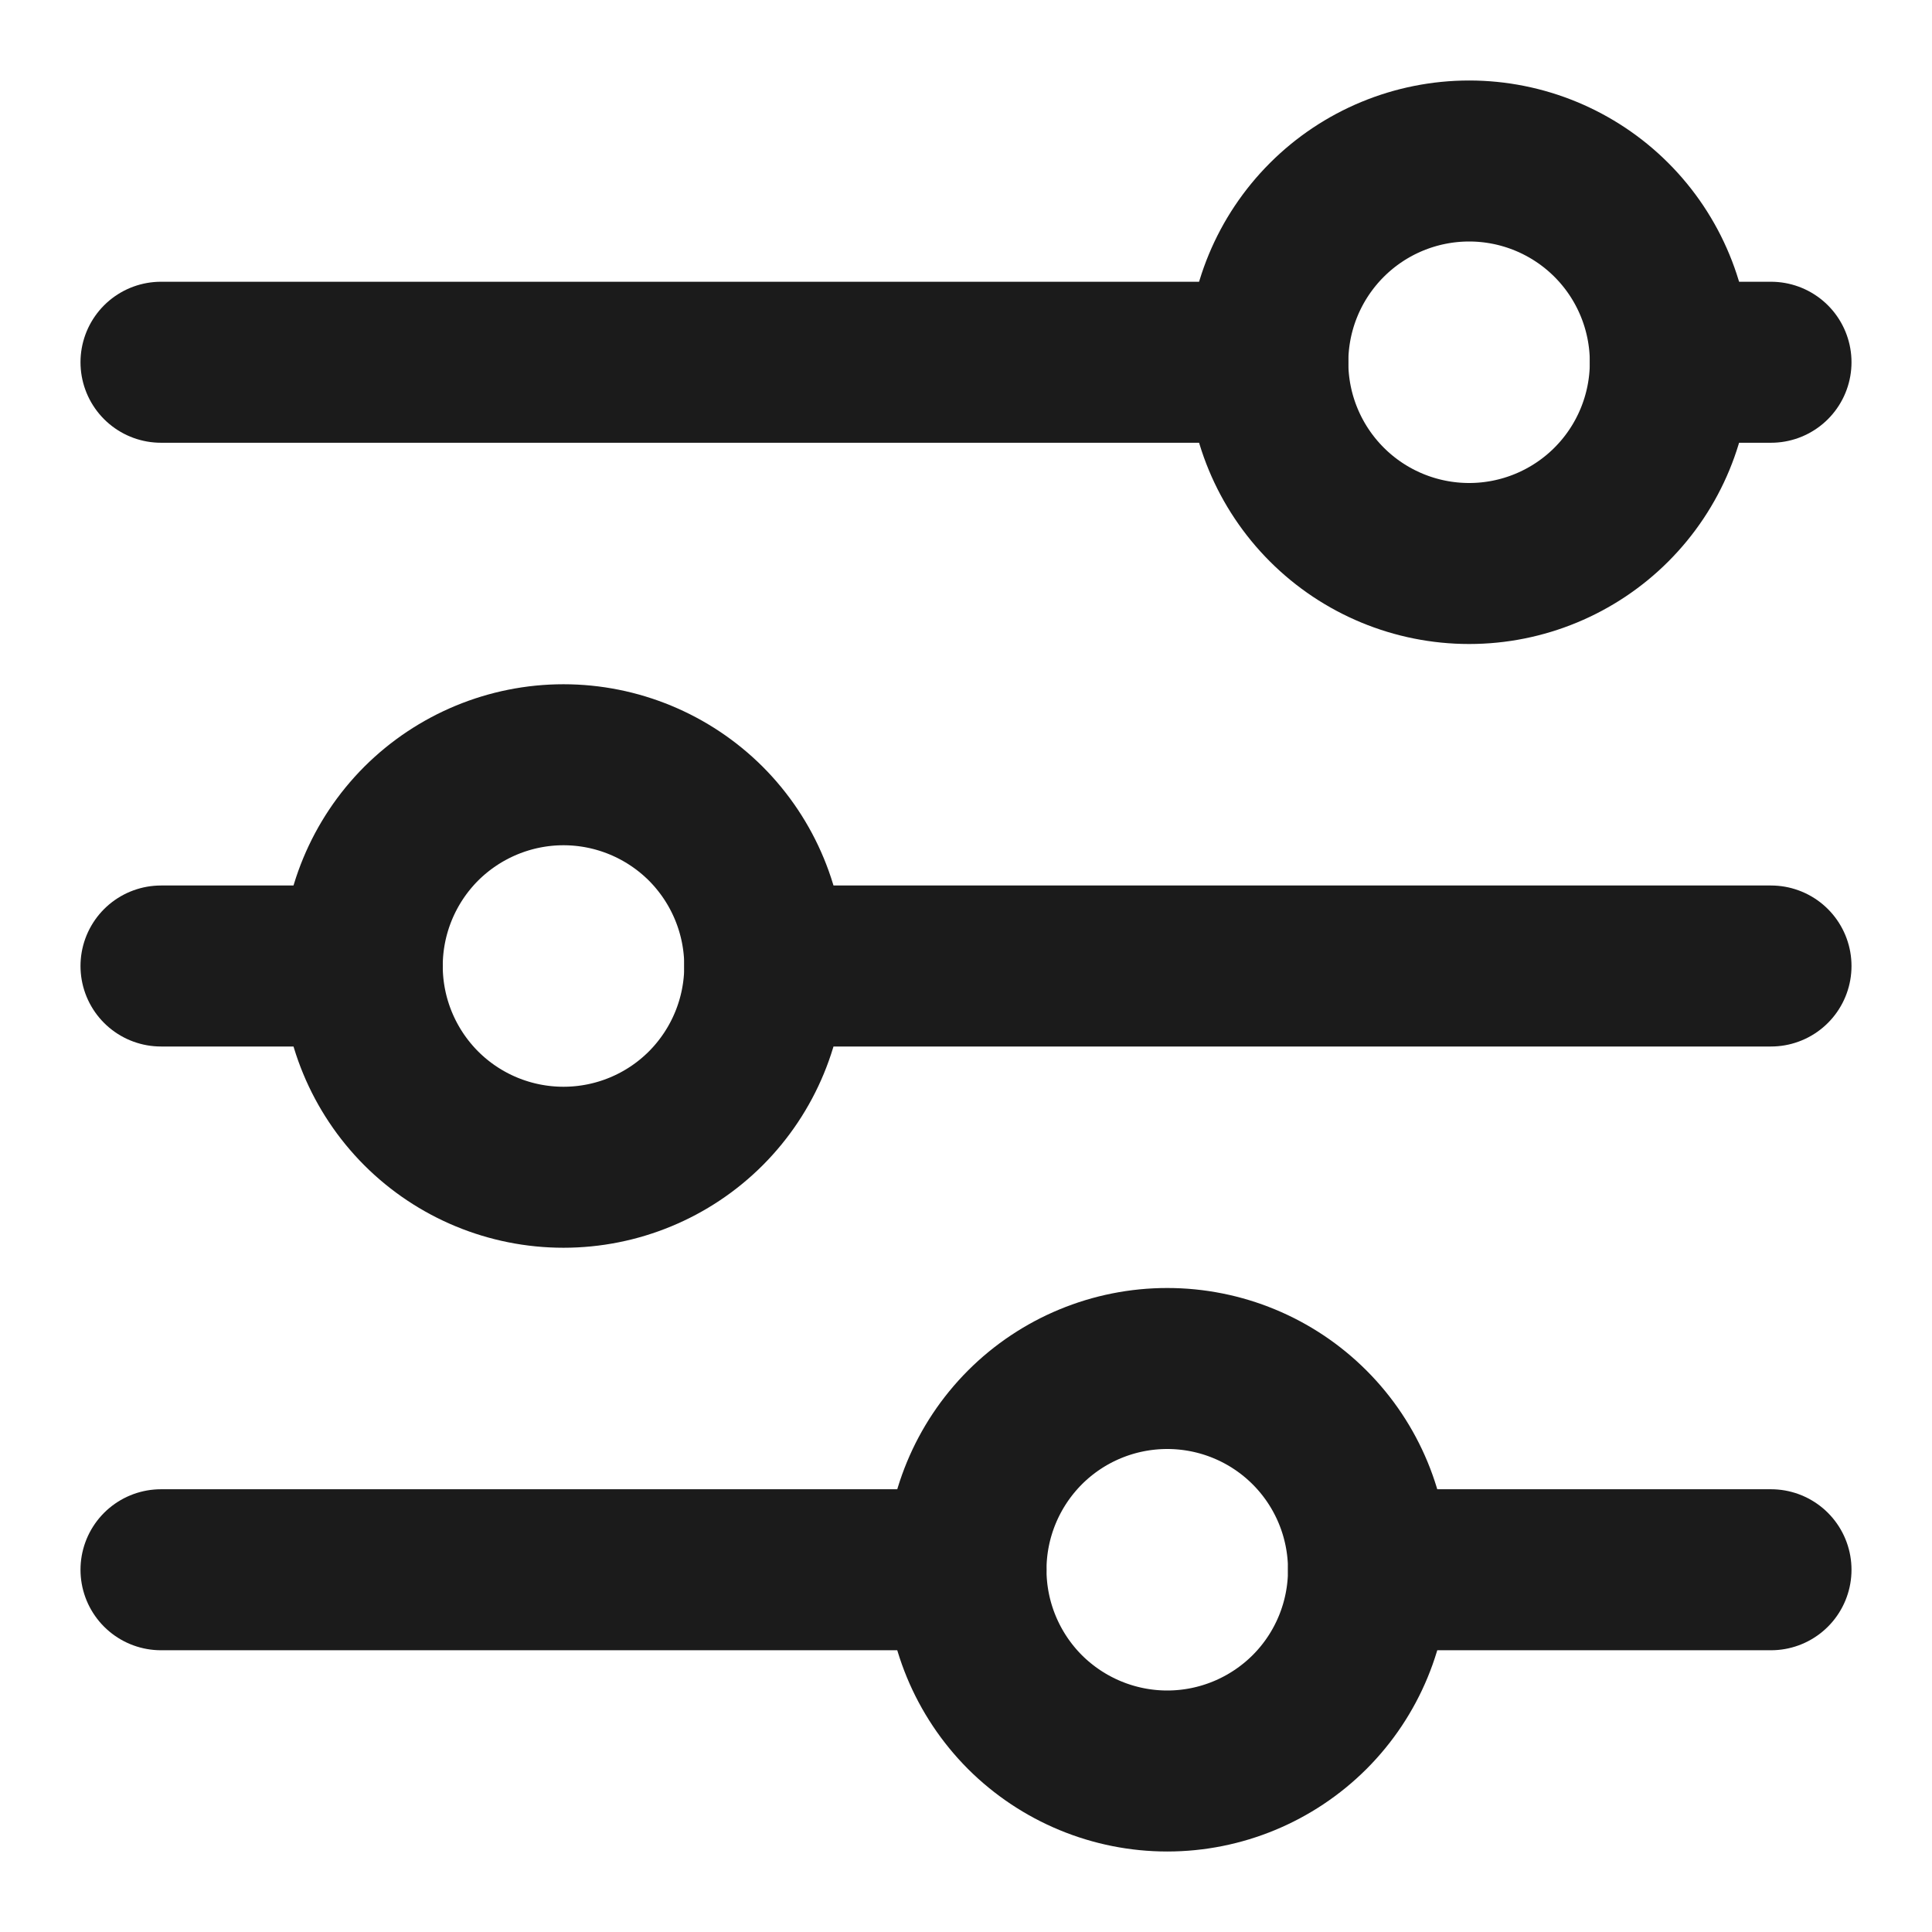
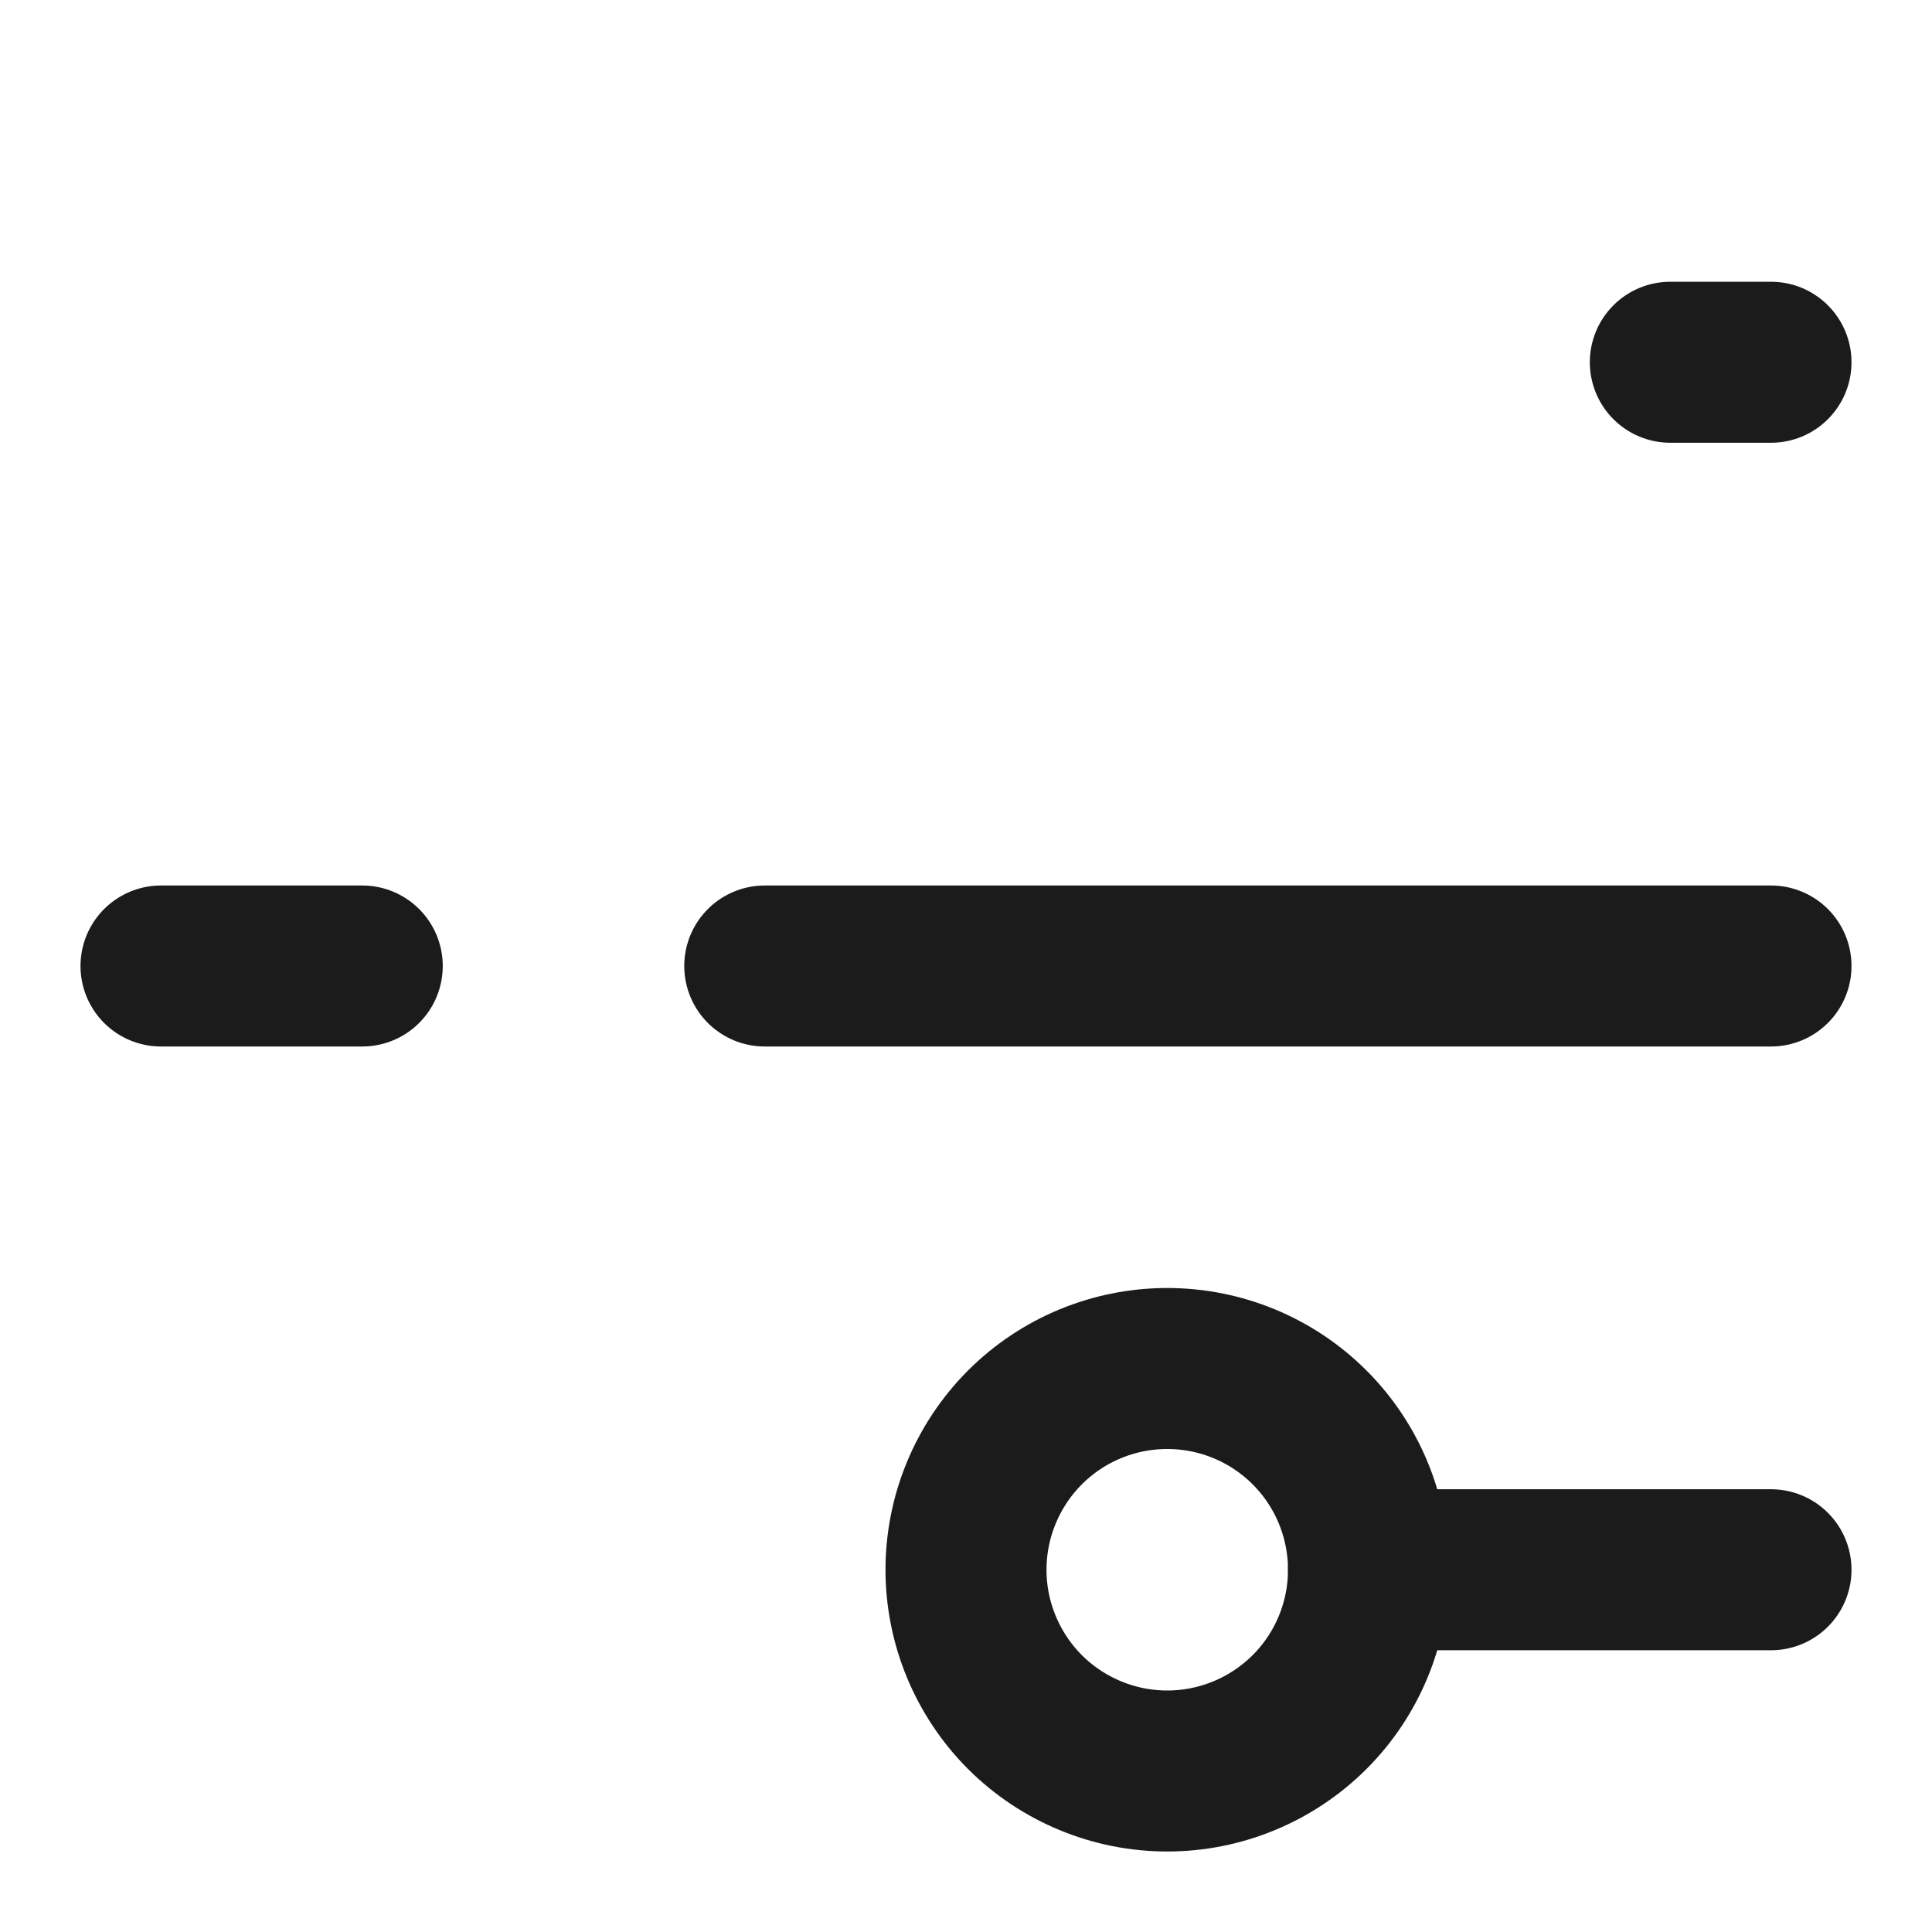
<svg xmlns="http://www.w3.org/2000/svg" width="18" height="18" viewBox="0 0 18 18" fill="none">
  <path d="M9 14.625C9 14.128 9.198 13.651 9.549 13.299C9.901 12.947 10.378 12.75 10.875 12.75C11.372 12.75 11.849 12.947 12.201 13.299C12.553 13.651 12.75 14.128 12.75 14.625C12.75 15.122 12.553 15.599 12.201 15.951C11.849 16.302 11.372 16.5 10.875 16.5C10.378 16.5 9.901 16.302 9.549 15.951C9.198 15.599 9 15.122 9 14.625Z" stroke="#1B1B1B" stroke-width="1.5" stroke-linecap="round" stroke-linejoin="round" />
-   <path d="M1.5 14.625L9 14.625" stroke="#1B1B1B" stroke-width="1.5" stroke-linecap="round" stroke-linejoin="round" />
  <path d="M12.75 14.625H16.5" stroke="#1B1B1B" stroke-width="1.5" stroke-linecap="round" stroke-linejoin="round" />
-   <path d="M3.375 9C3.375 8.503 3.573 8.026 3.924 7.674C4.276 7.323 4.753 7.125 5.25 7.125C5.747 7.125 6.224 7.323 6.576 7.674C6.927 8.026 7.125 8.503 7.125 9C7.125 9.497 6.927 9.974 6.576 10.326C6.224 10.678 5.747 10.875 5.25 10.875C4.753 10.875 4.276 10.678 3.924 10.326C3.573 9.974 3.375 9.497 3.375 9Z" stroke="#1B1B1B" stroke-width="1.5" stroke-linecap="round" stroke-linejoin="round" />
  <path d="M1.5 9H3.375" stroke="#1B1B1B" stroke-width="1.5" stroke-linecap="round" stroke-linejoin="round" />
  <path d="M7.125 9L16.5 9" stroke="#1B1B1B" stroke-width="1.5" stroke-linecap="round" stroke-linejoin="round" />
-   <path d="M11.812 3.375C11.812 2.878 12.01 2.401 12.362 2.049C12.713 1.698 13.19 1.5 13.688 1.5C14.185 1.5 14.662 1.698 15.013 2.049C15.365 2.401 15.562 2.878 15.562 3.375C15.562 3.872 15.365 4.349 15.013 4.701C14.662 5.052 14.185 5.25 13.688 5.25C13.19 5.25 12.713 5.052 12.362 4.701C12.01 4.349 11.812 3.872 11.812 3.375Z" stroke="#1B1B1B" stroke-width="1.5" stroke-linecap="round" stroke-linejoin="round" />
-   <path d="M1.5 3.375L11.812 3.375" stroke="#1B1B1B" stroke-width="1.5" stroke-linecap="round" stroke-linejoin="round" />
  <path d="M15.562 3.375H16.5" stroke="#1B1B1B" stroke-width="1.5" stroke-linecap="round" stroke-linejoin="round" />
</svg>